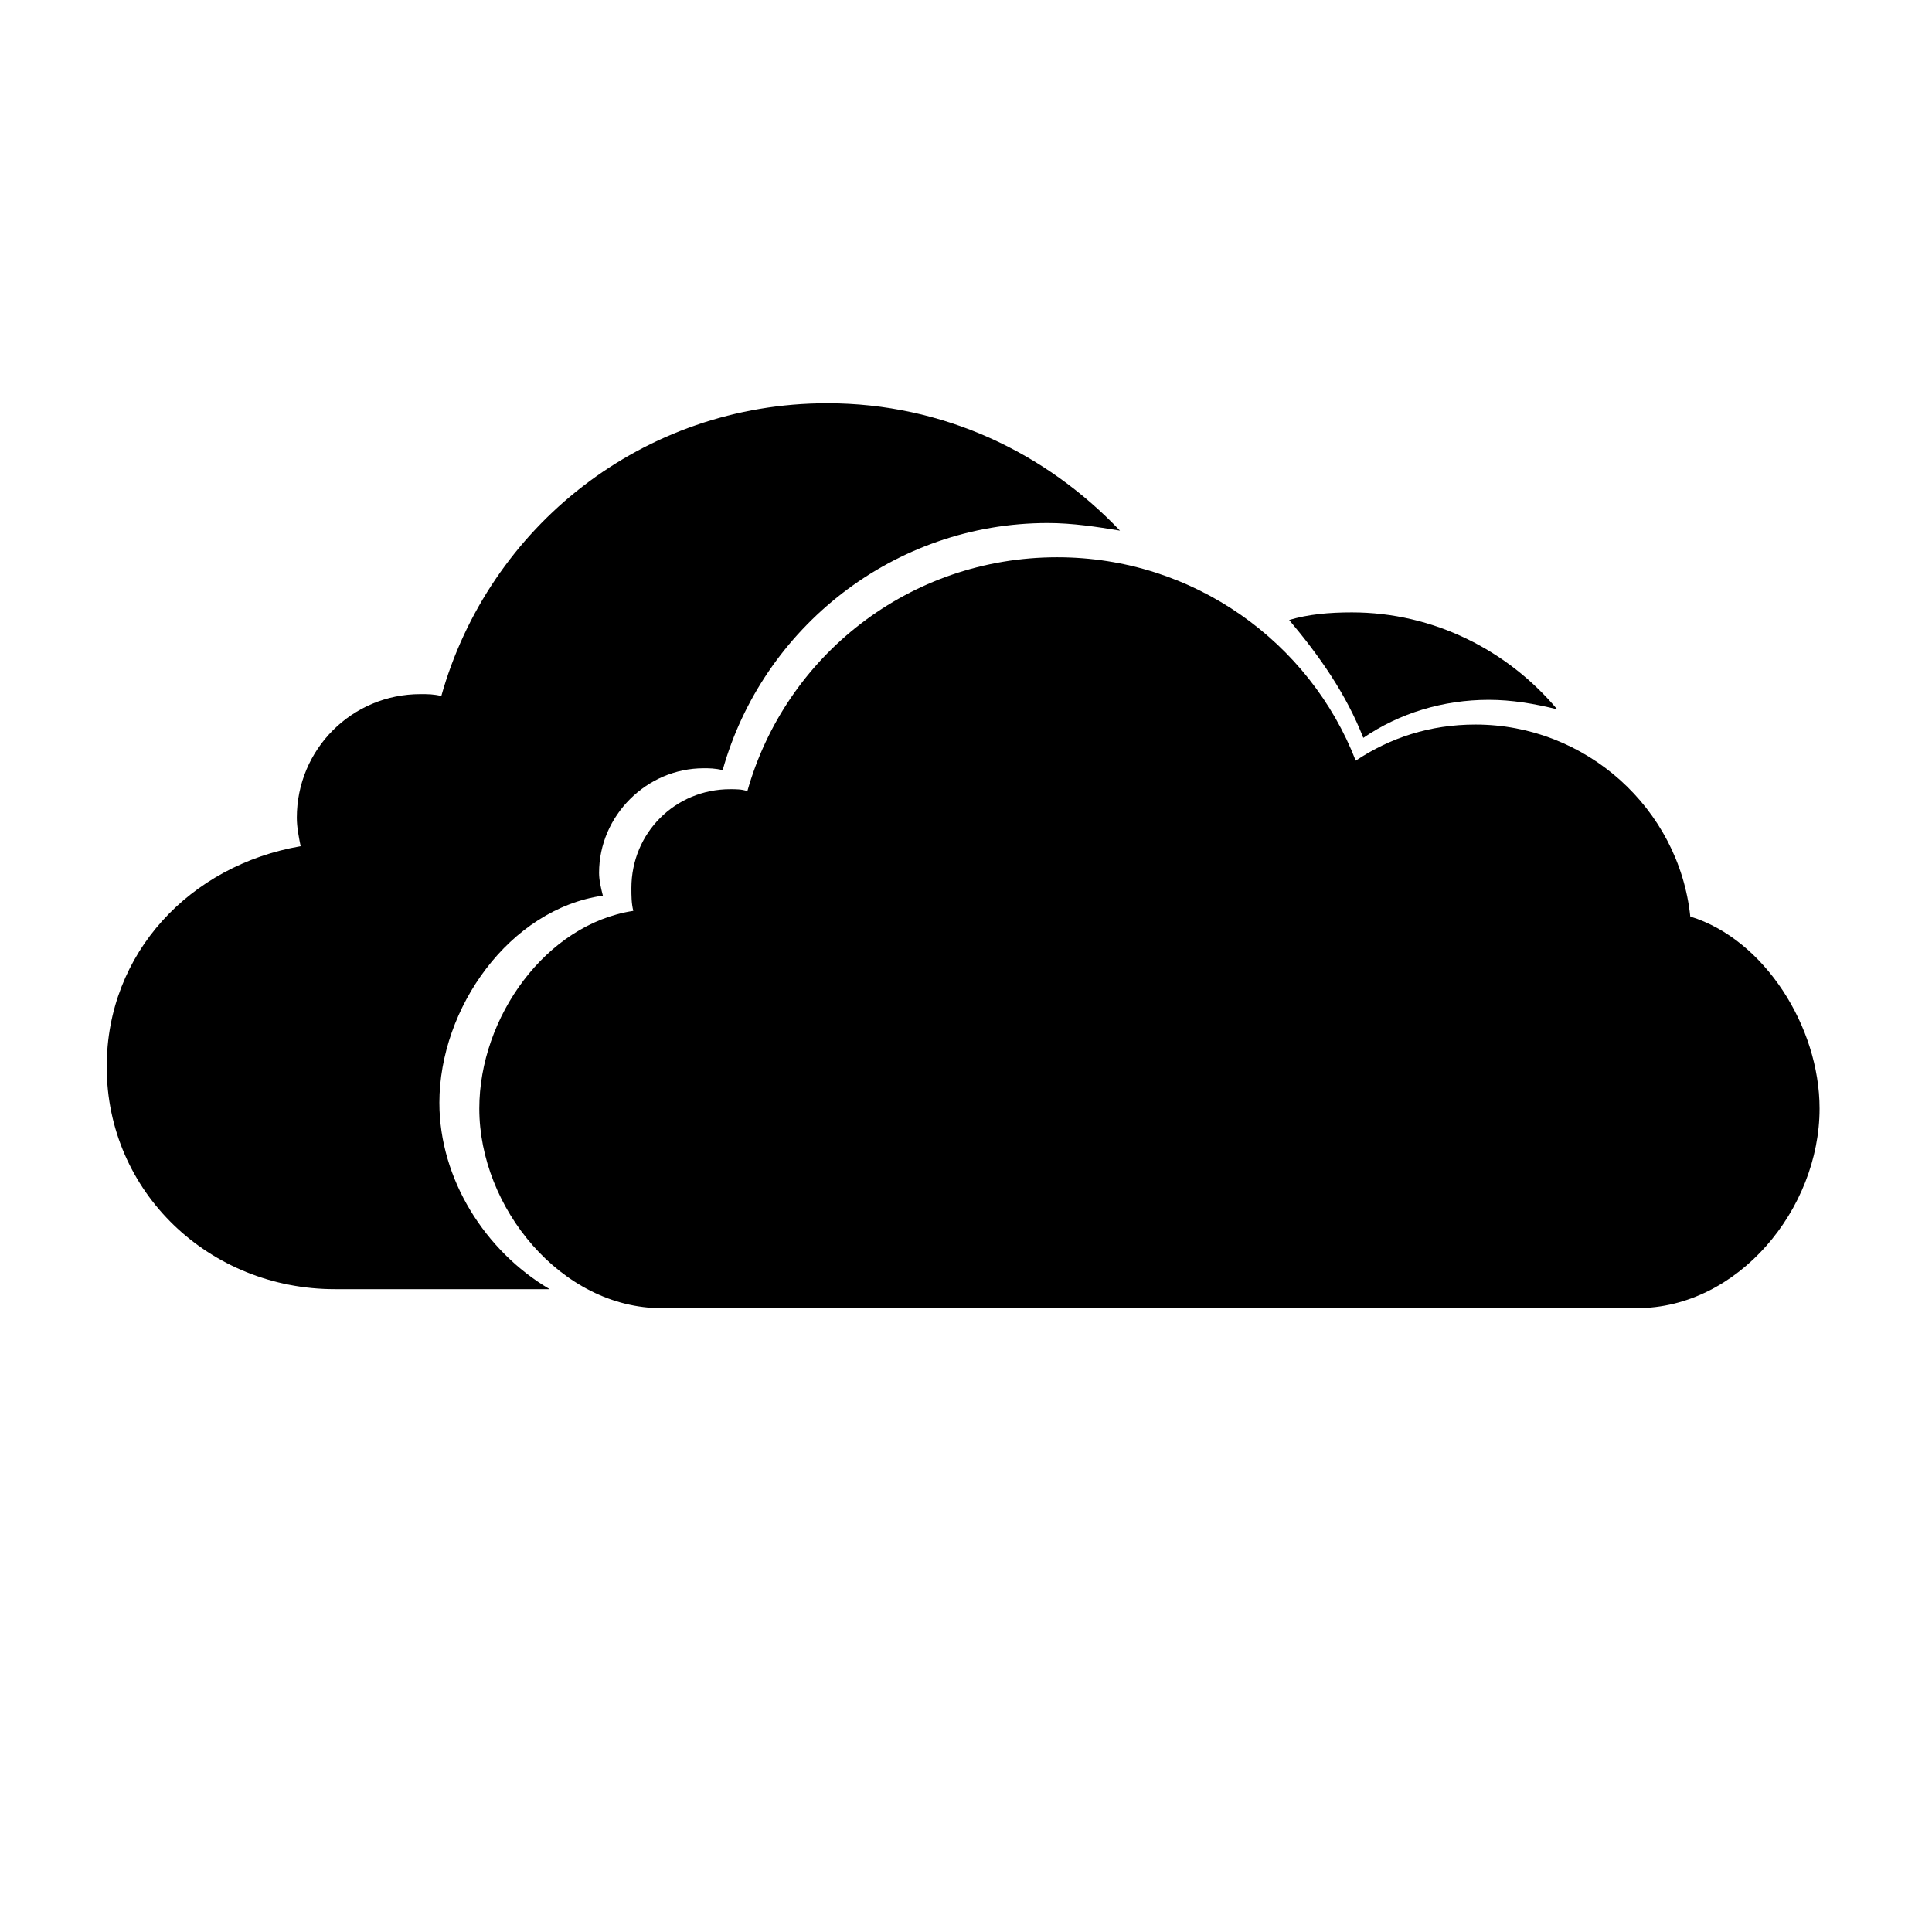
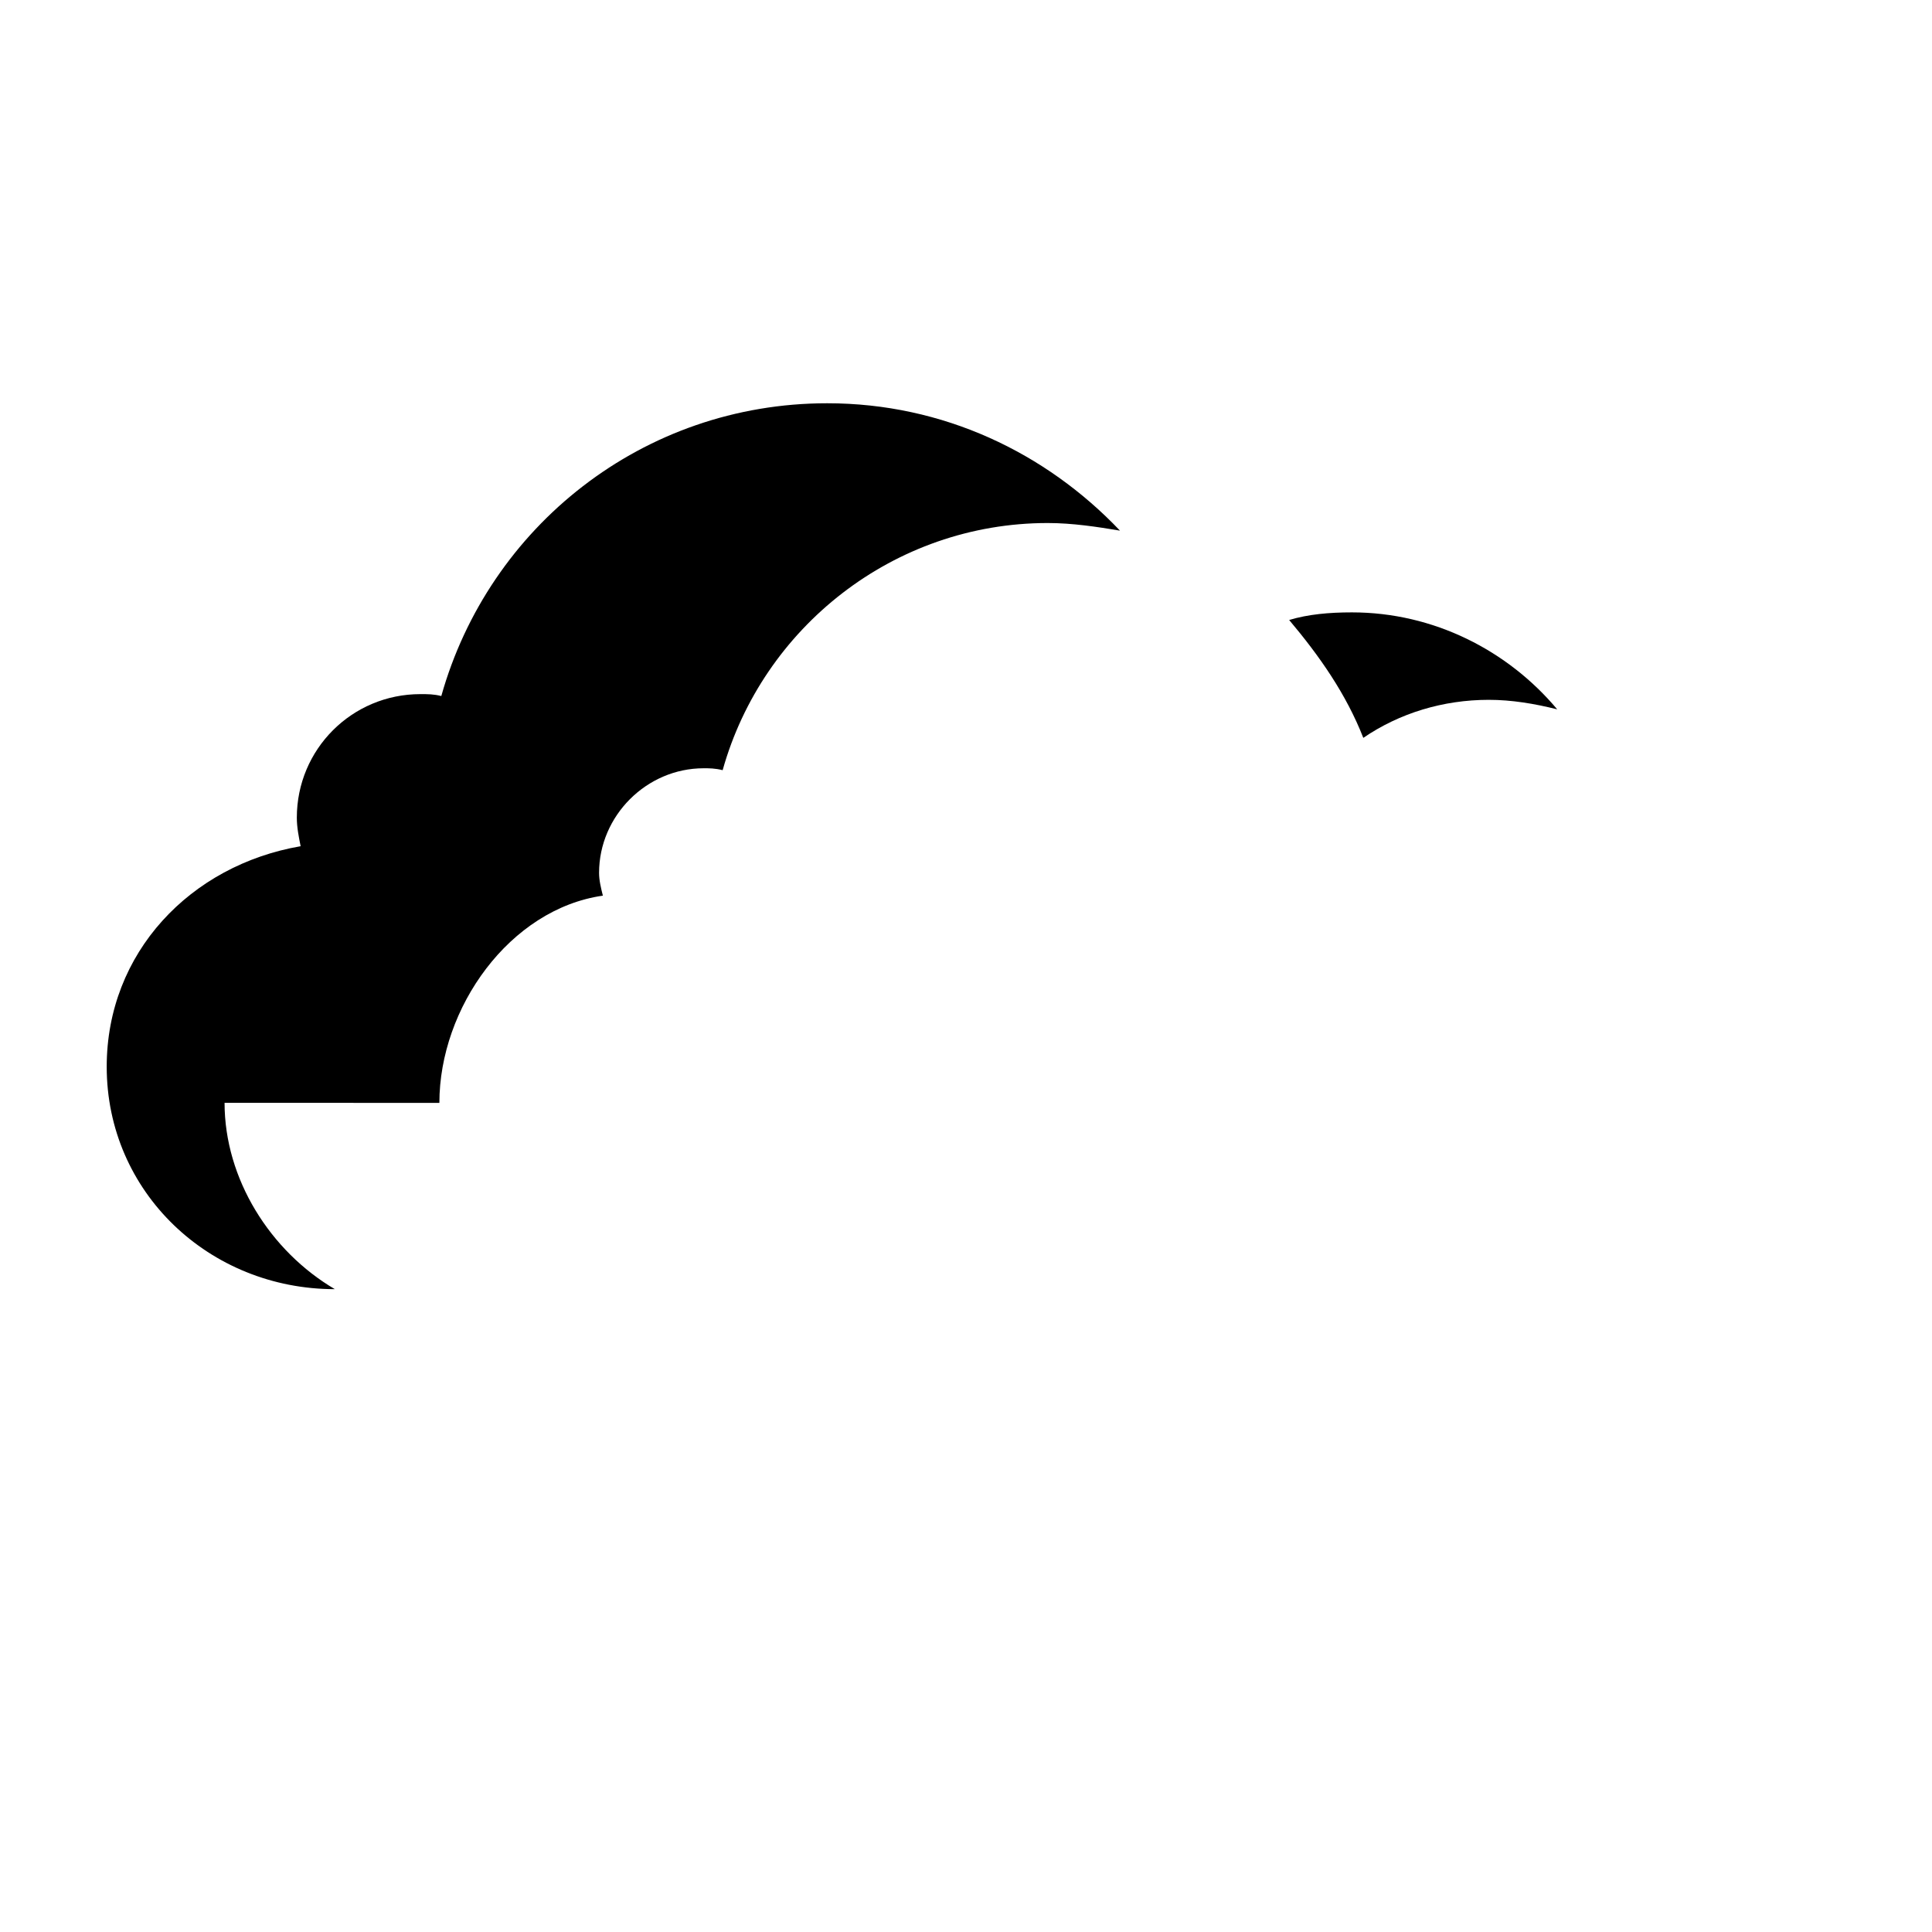
<svg xmlns="http://www.w3.org/2000/svg" fill="#000000" width="800px" height="800px" version="1.1" viewBox="144 144 512 512">
  <g>
-     <path d="m260.44 436.27c0-25.191 18.641-51.387 43.328-54.914-0.504-2.016-1.008-4.031-1.008-6.047 0-15.113 12.594-27.711 27.711-27.711 1.512 0 3.023 0 5.039 0.504 10.578-37.785 45.344-65.496 86.152-65.496 6.551 0 13.098 1.008 19.145 2.016-19.648-20.656-46.855-33.754-77.586-33.754-48.871 0-89.68 32.746-102.27 77.586-2.016-0.504-3.527-0.504-5.543-0.504-18.137 0-32.746 14.609-32.746 32.746 0 2.519 0.504 5.039 1.008 7.559-29.223 5.039-51.391 28.215-51.391 58.441 0 33.25 27.207 58.945 60.457 58.945h56.93c-17.129-10.074-29.223-29.219-29.223-49.371z" />
-     <path d="m311.83 385.39c-0.504-2.016-0.504-4.031-0.504-6.047 0-14.609 11.586-26.199 26.199-26.199 1.512 0 3.023 0 4.535 0.504 10.078-35.77 42.824-61.969 82.121-61.969 36.273 0 67.008 22.672 79.098 53.906 9.07-6.047 19.648-9.574 31.738-9.574 29.223 0 53.906 22.168 56.93 50.883 19.648 6.047 34.258 29.223 34.258 50.883 0 26.703-21.664 52.898-48.367 52.898l-258.45 0.012c-26.703 0-48.367-26.703-48.367-52.898 0-24.184 17.633-48.871 40.809-52.398z" />
+     <path d="m260.44 436.27c0-25.191 18.641-51.387 43.328-54.914-0.504-2.016-1.008-4.031-1.008-6.047 0-15.113 12.594-27.711 27.711-27.711 1.512 0 3.023 0 5.039 0.504 10.578-37.785 45.344-65.496 86.152-65.496 6.551 0 13.098 1.008 19.145 2.016-19.648-20.656-46.855-33.754-77.586-33.754-48.871 0-89.68 32.746-102.27 77.586-2.016-0.504-3.527-0.504-5.543-0.504-18.137 0-32.746 14.609-32.746 32.746 0 2.519 0.504 5.039 1.008 7.559-29.223 5.039-51.391 28.215-51.391 58.441 0 33.25 27.207 58.945 60.457 58.945c-17.129-10.074-29.223-29.219-29.223-49.371z" />
    <path d="m505.29 339.54c9.574-6.551 21.16-10.078 33.25-10.078 6.047 0 12.09 1.008 18.137 2.519-13.098-15.617-32.746-25.695-54.41-25.695-6.047 0-11.586 0.504-16.625 2.016 8.062 9.574 15.117 19.648 19.648 31.238z" />
  </g>
</svg>